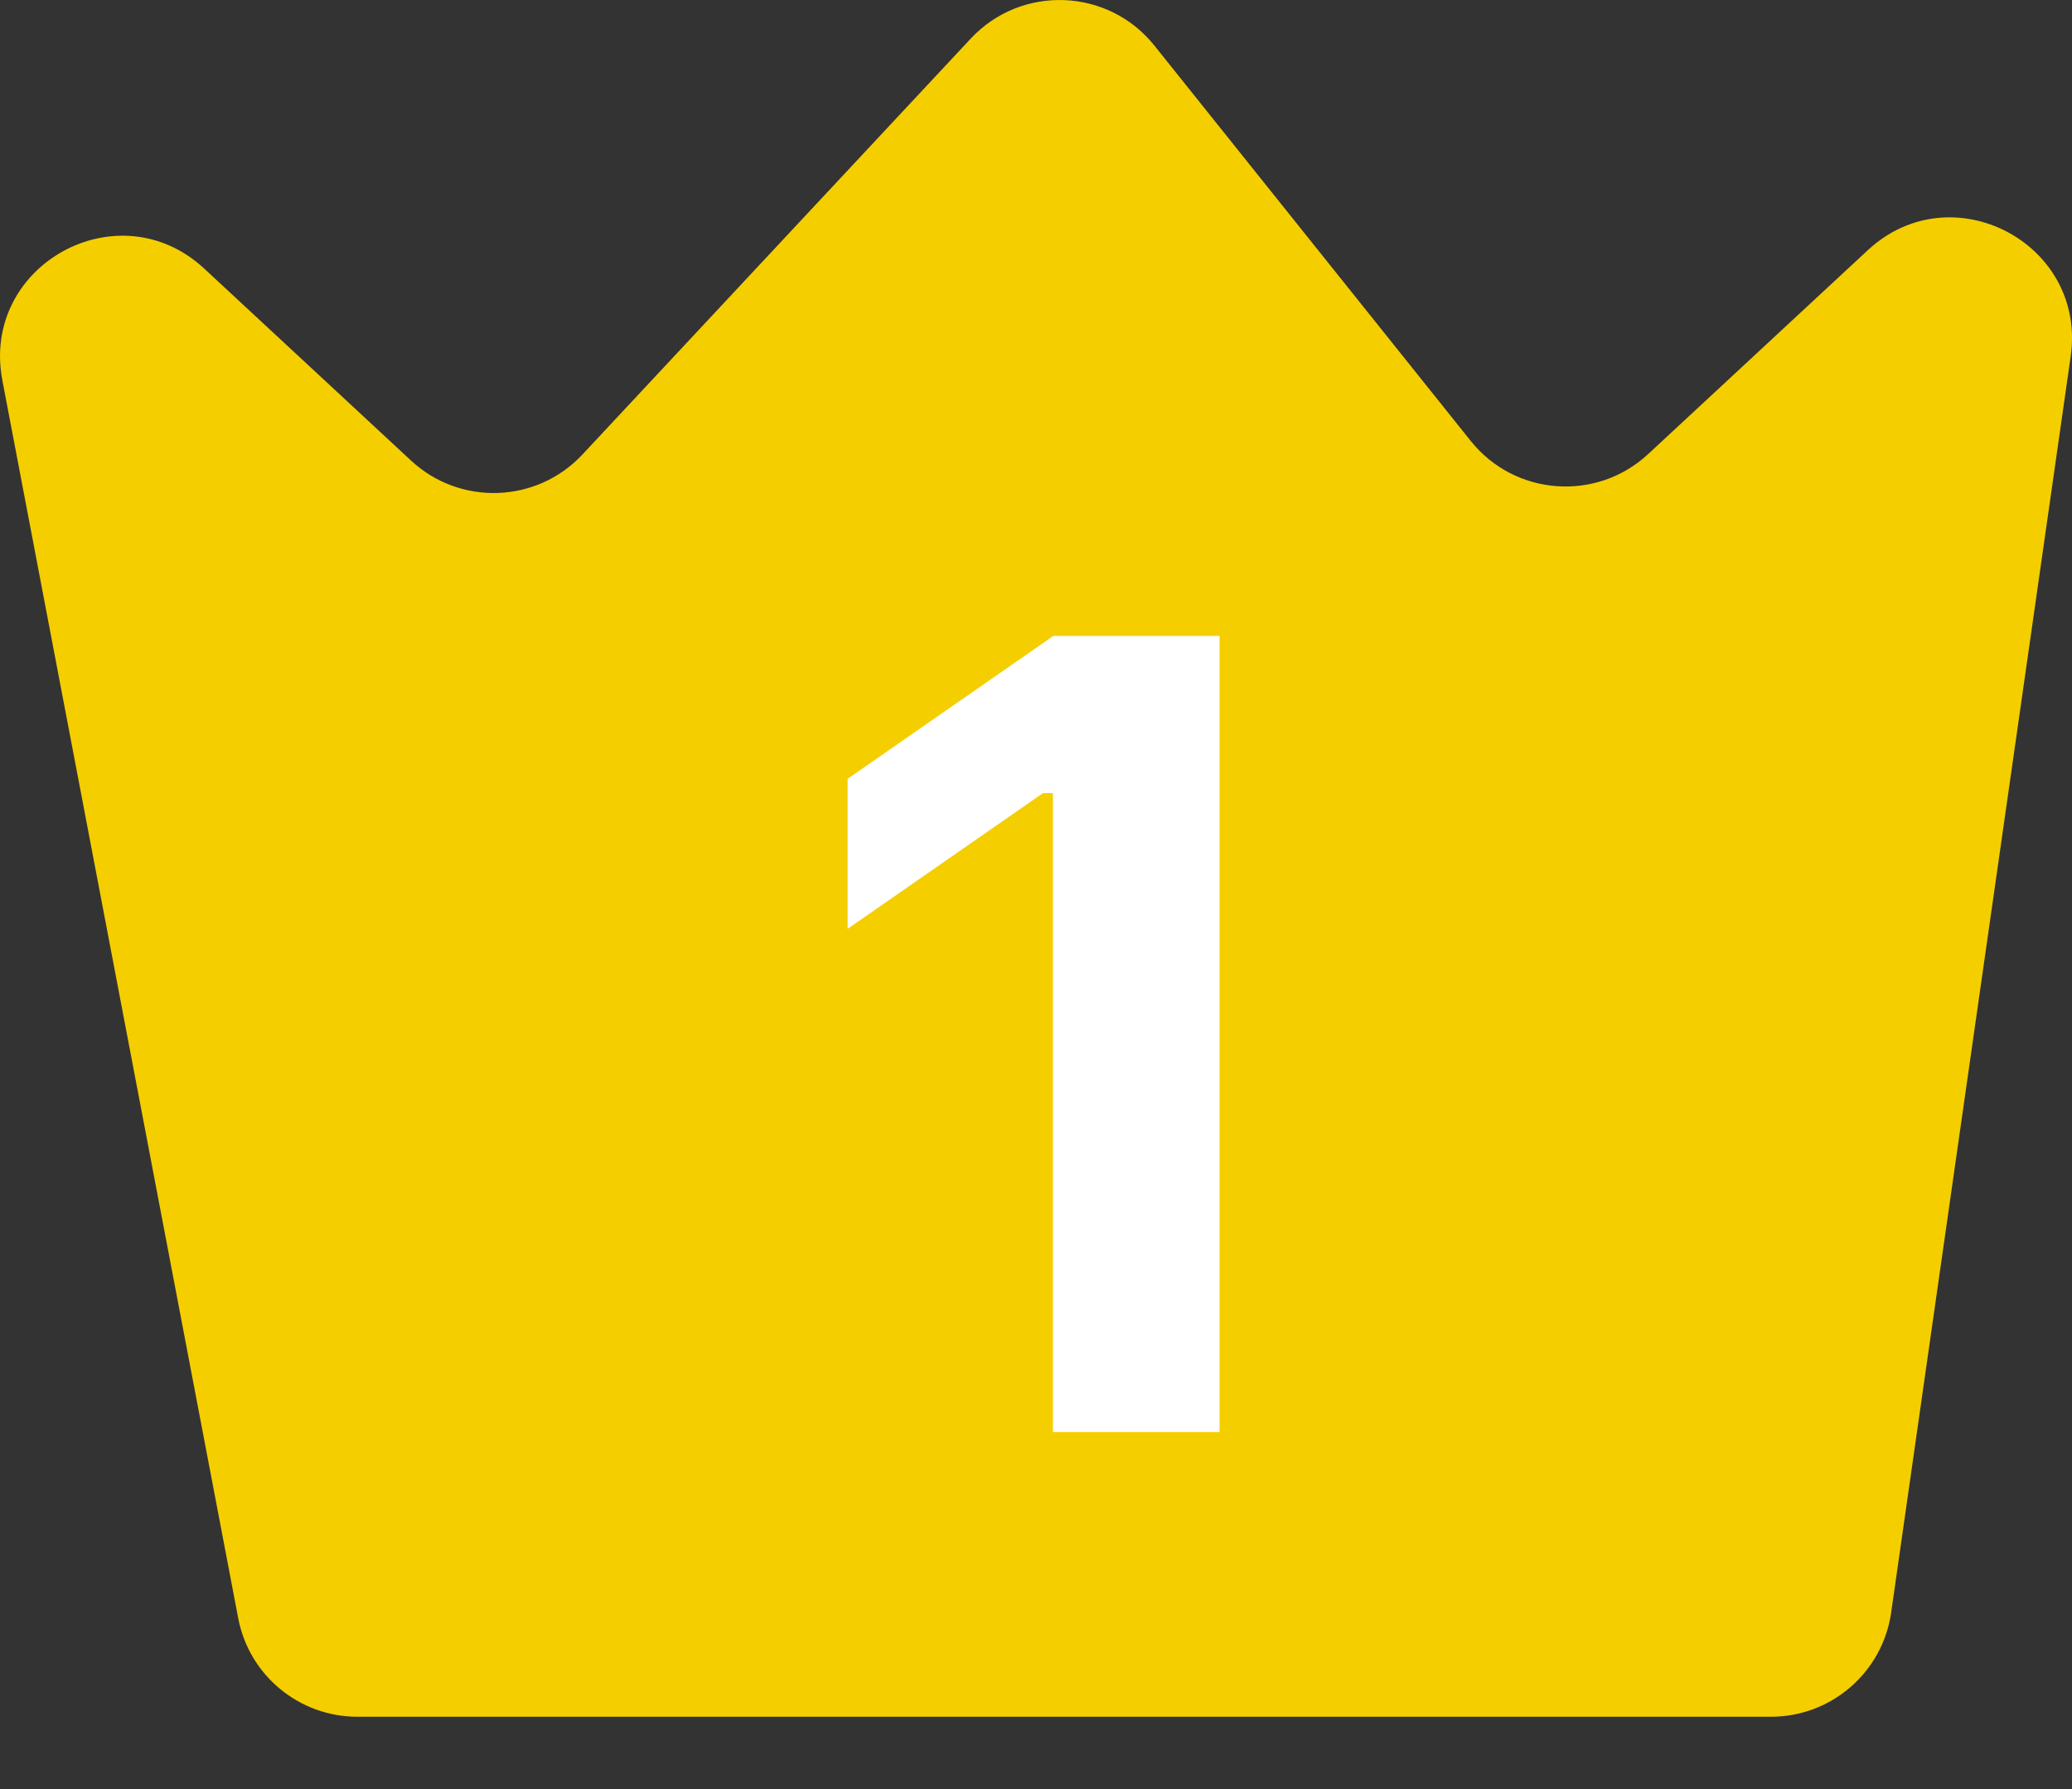
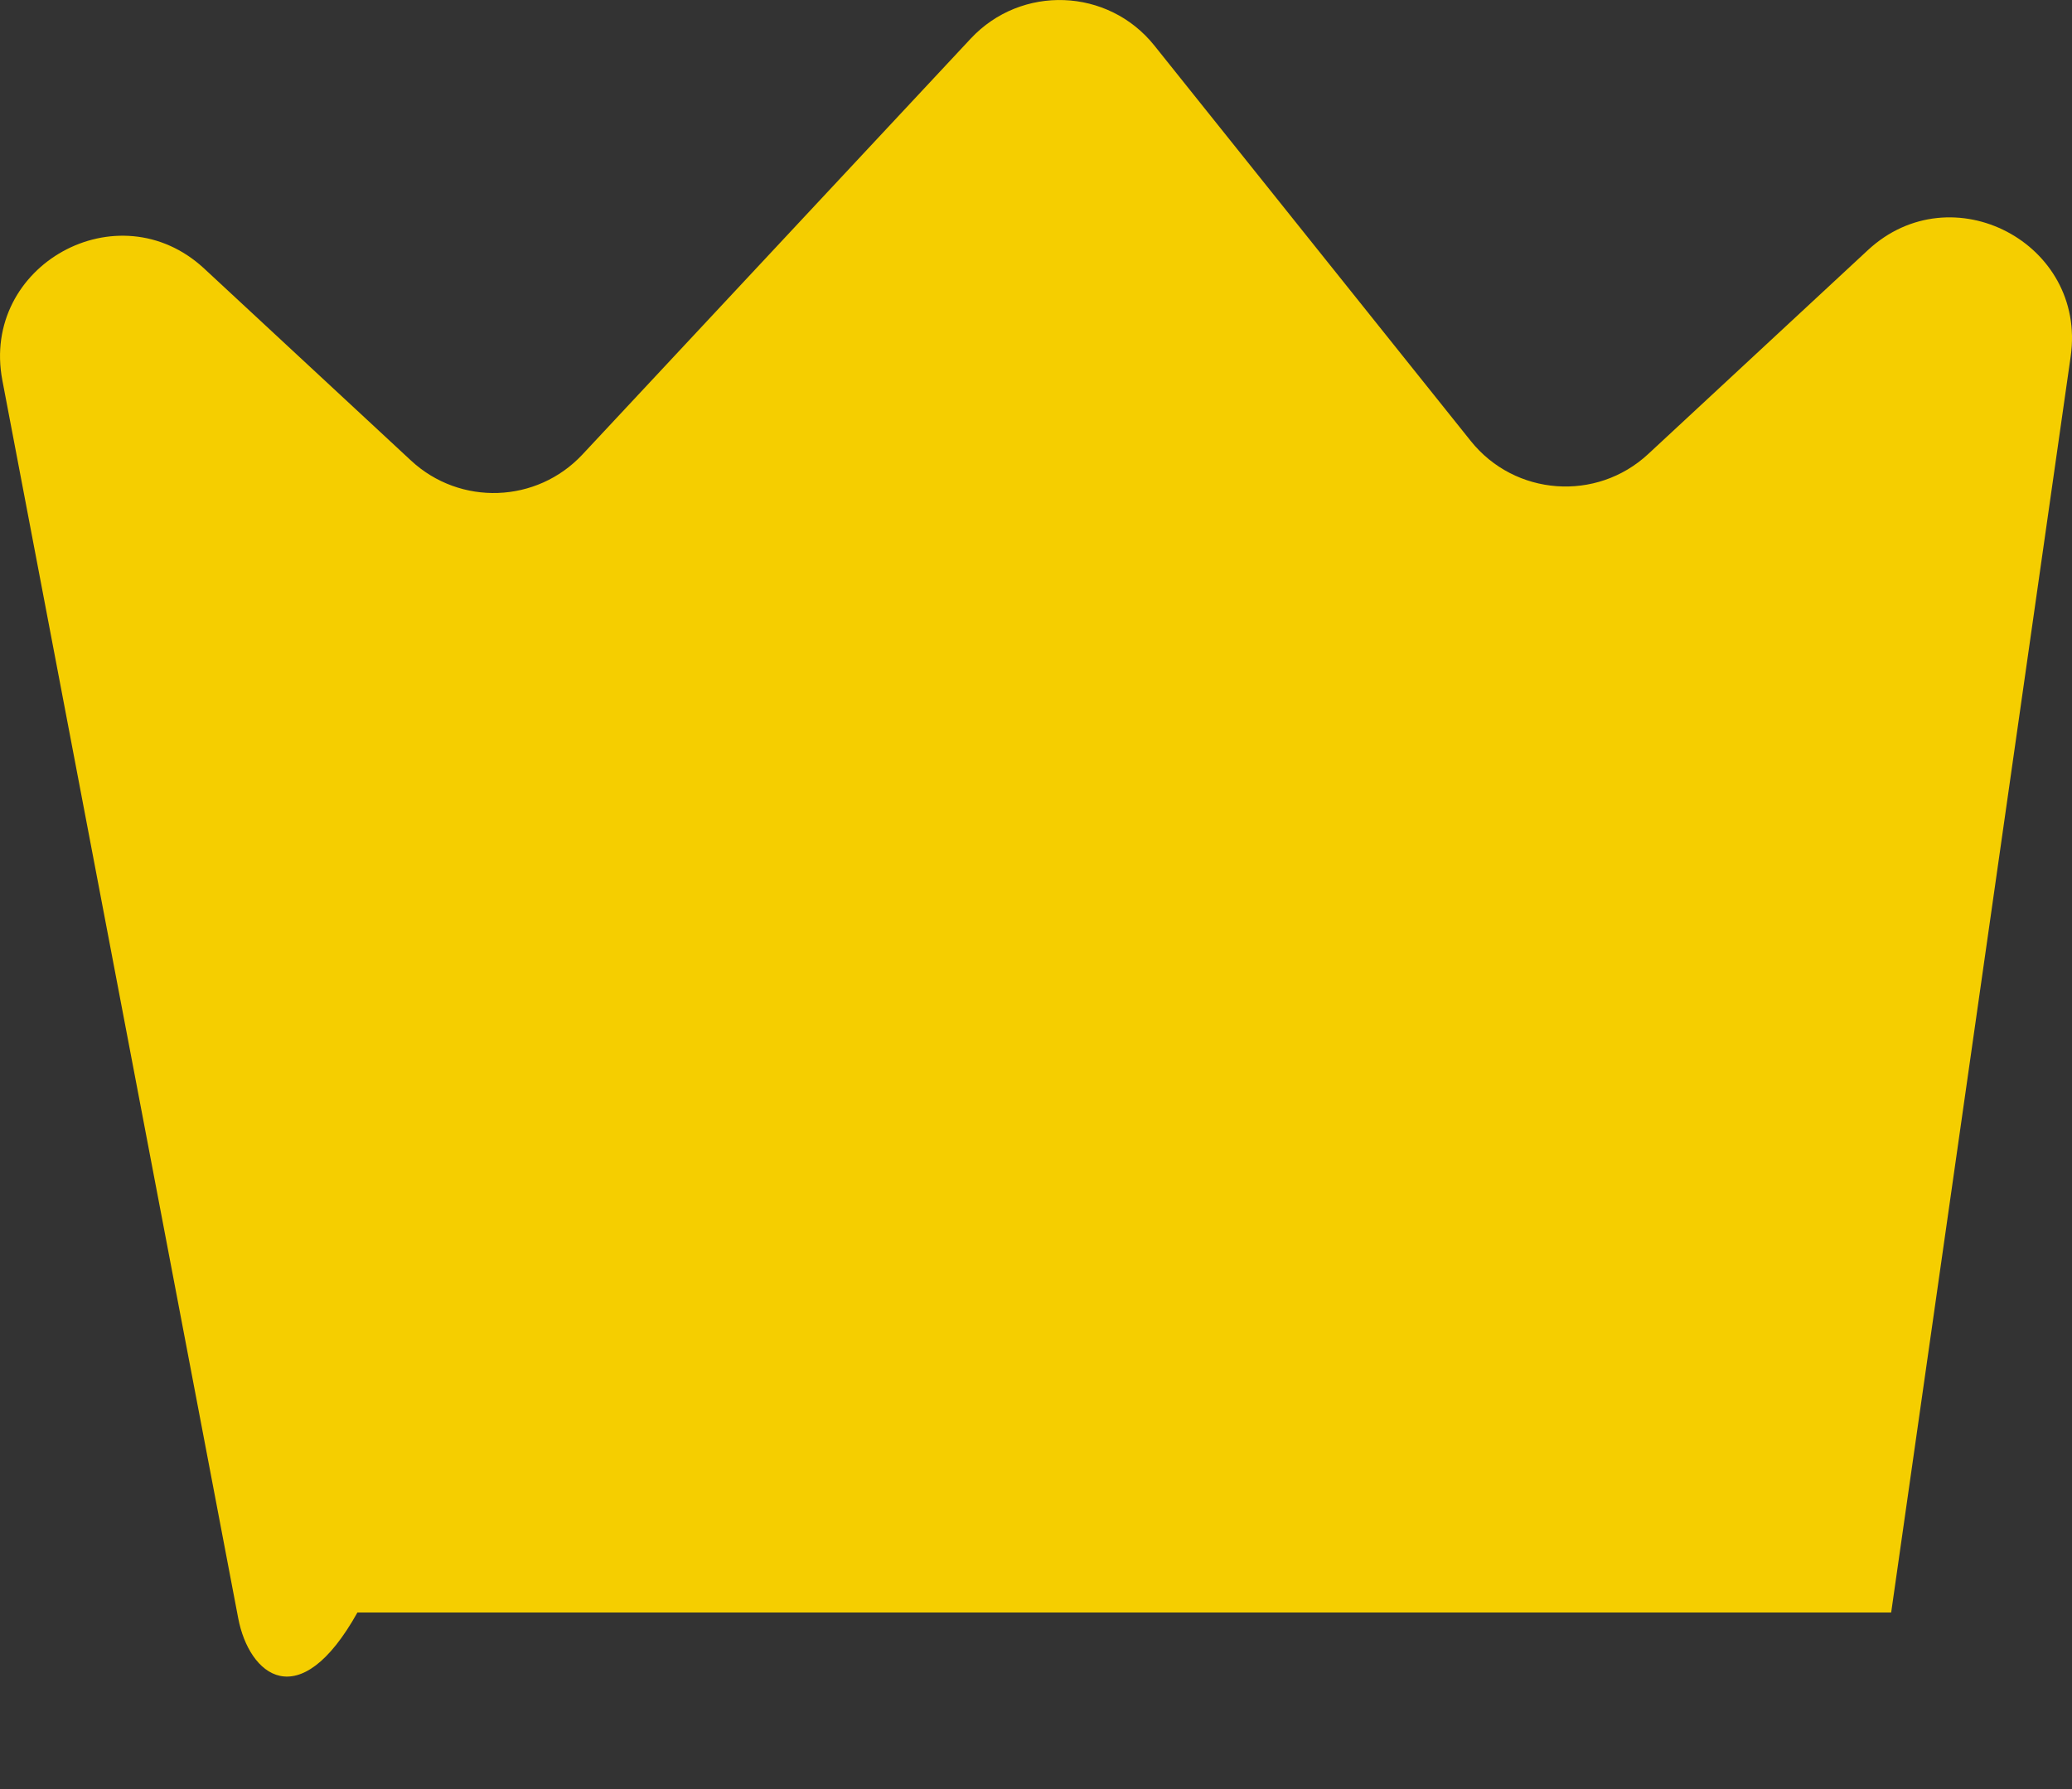
<svg xmlns="http://www.w3.org/2000/svg" width="22" height="19" viewBox="0 0 22 19" fill="none">
  <rect x="0" y="0" width="22" height="19" fill="#333333" stroke="none" />
-   <path d="M0.025 4.039C-0.208 2.816 1.256 2.005 2.169 2.853L4.365 4.892C4.886 5.375 5.7 5.346 6.185 4.826L10.307 0.41C10.844 -0.165 11.766 -0.13 12.257 0.484L15.616 4.683C16.084 5.268 16.951 5.332 17.5 4.822L19.832 2.657C20.722 1.83 22.158 2.582 21.986 3.785L20.08 17.125C19.989 17.76 19.445 18.232 18.803 18.232H3.795C3.176 18.232 2.644 17.792 2.529 17.184L0.025 4.039Z" fill="#F5CE00" />
-   <path d="M11.18 15.208V8.423H11.074L9 9.864V8.271L11.185 6.753H12.949V15.208H11.18Z" fill="white" />
+   <path d="M0.025 4.039C-0.208 2.816 1.256 2.005 2.169 2.853L4.365 4.892C4.886 5.375 5.7 5.346 6.185 4.826L10.307 0.41C10.844 -0.165 11.766 -0.13 12.257 0.484L15.616 4.683C16.084 5.268 16.951 5.332 17.5 4.822L19.832 2.657C20.722 1.83 22.158 2.582 21.986 3.785L20.08 17.125H3.795C3.176 18.232 2.644 17.792 2.529 17.184L0.025 4.039Z" fill="#F5CE00" />
</svg>